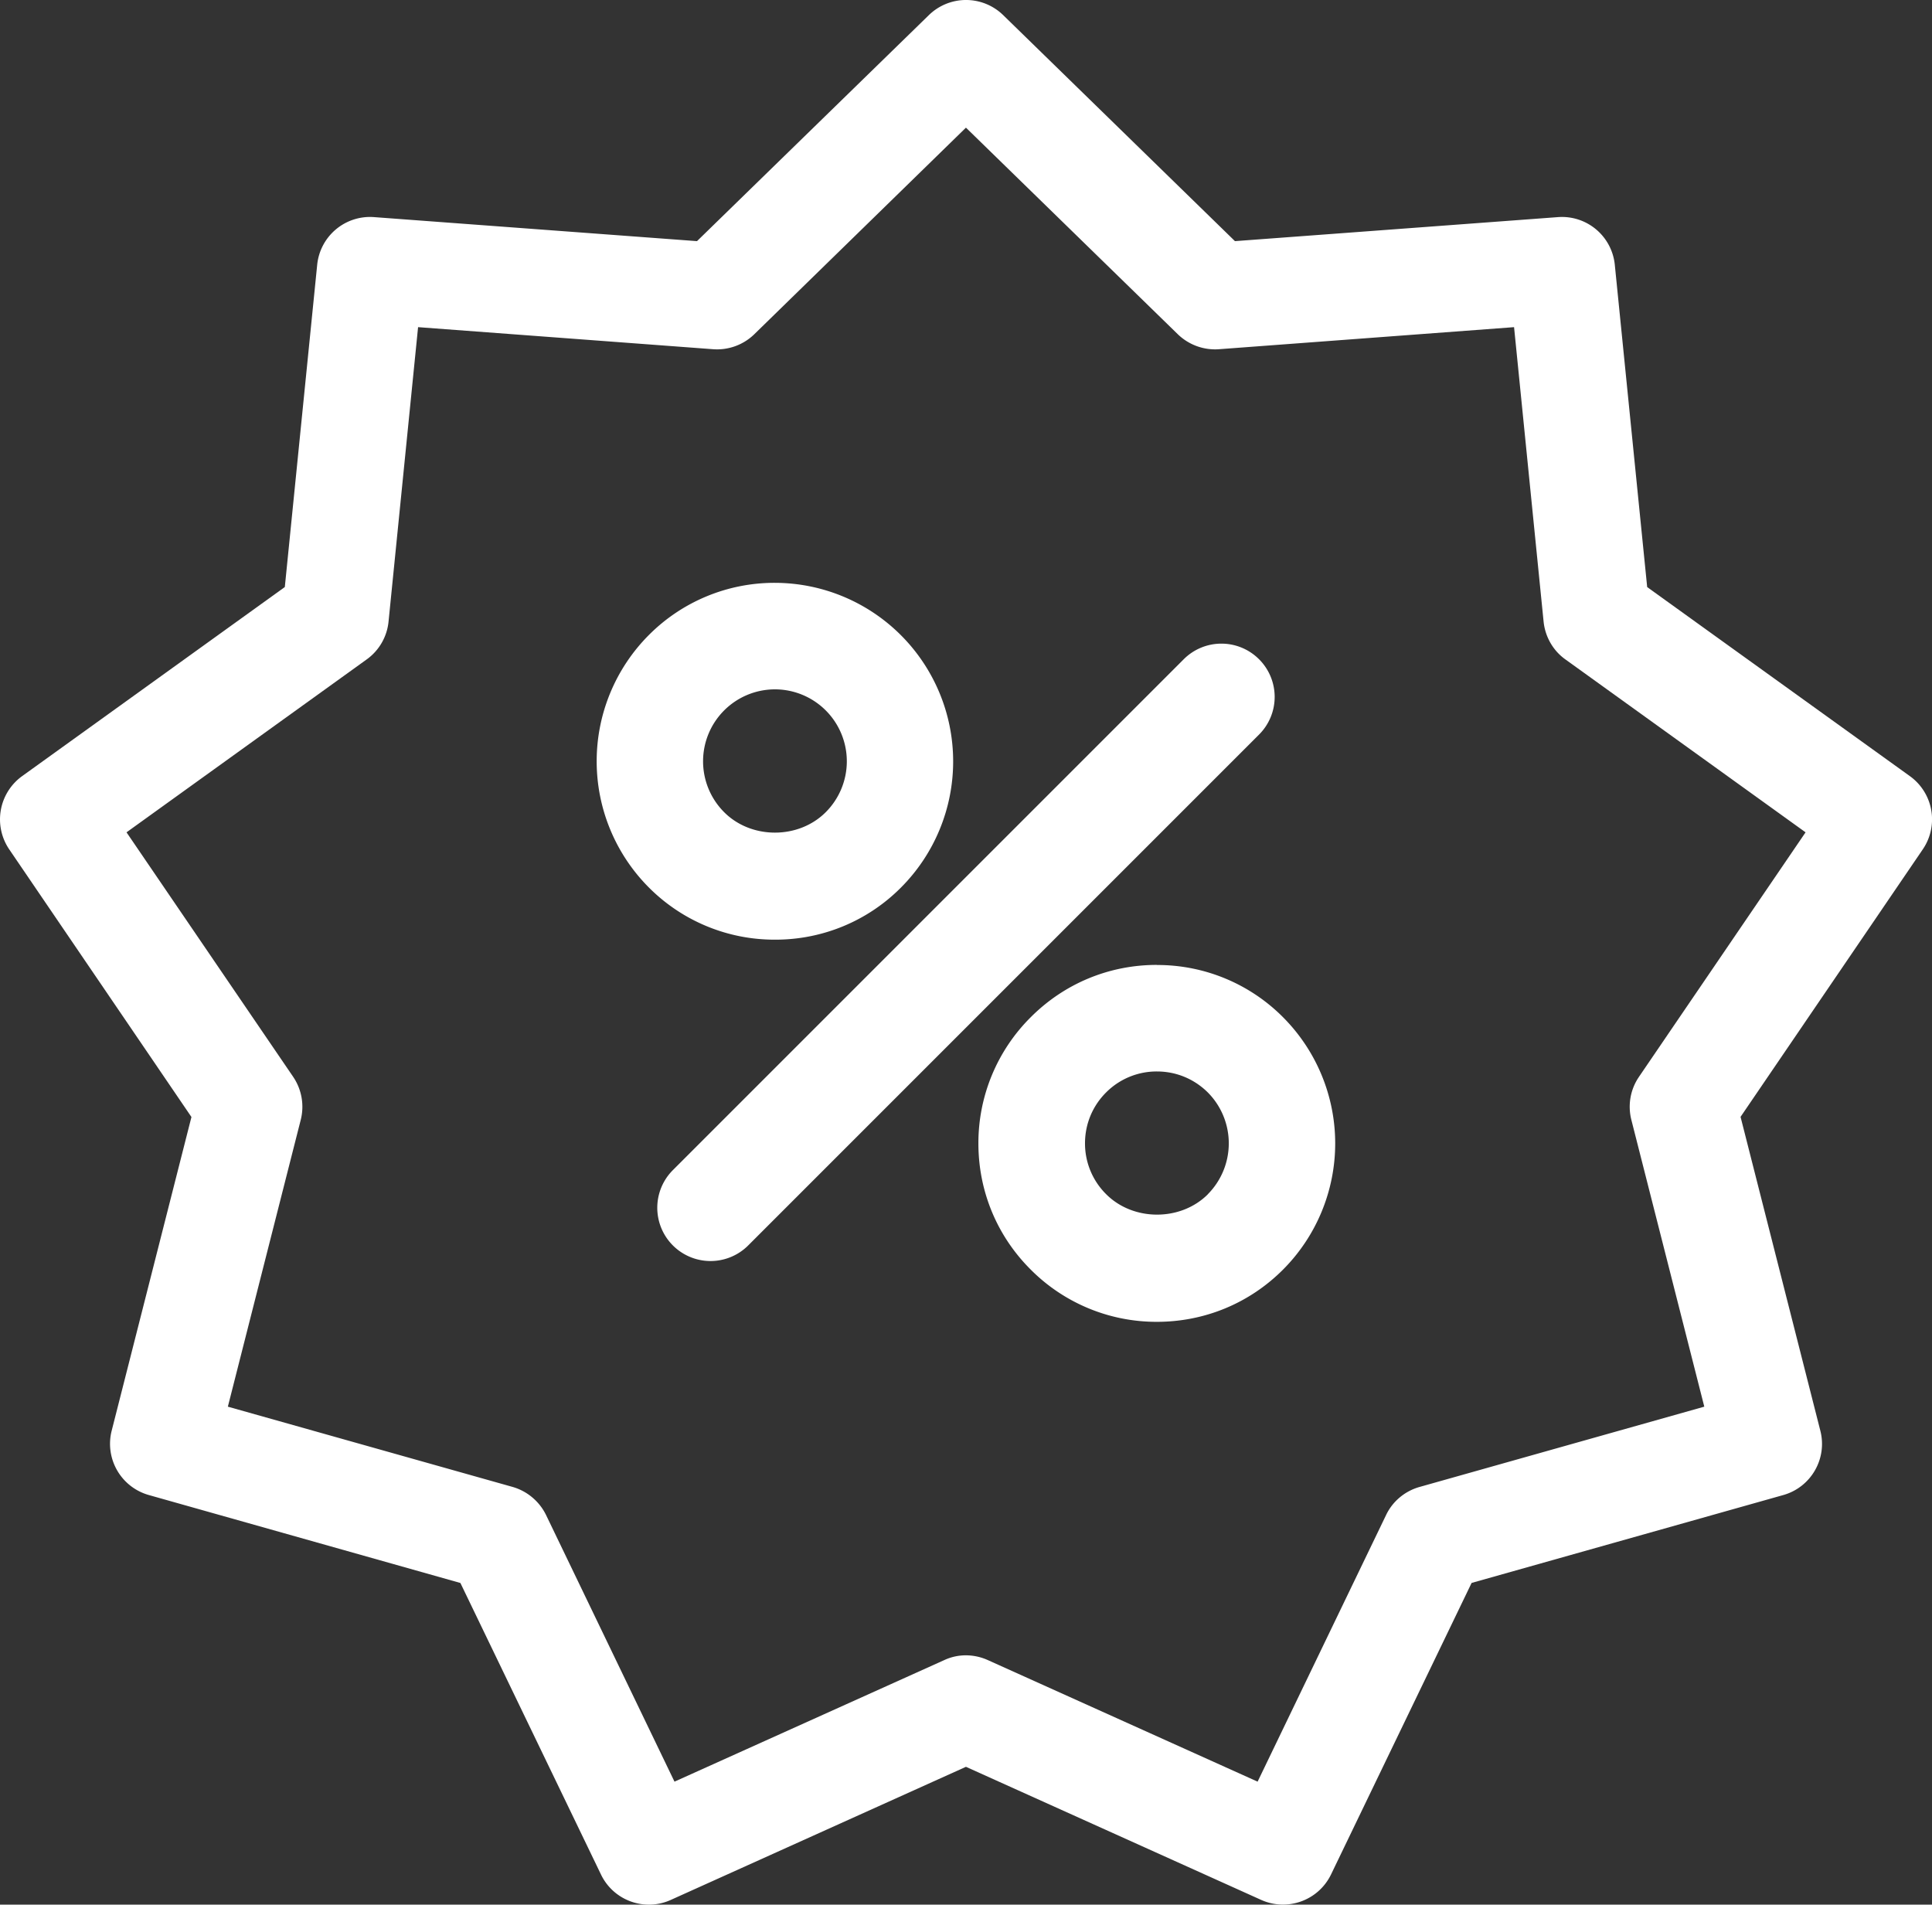
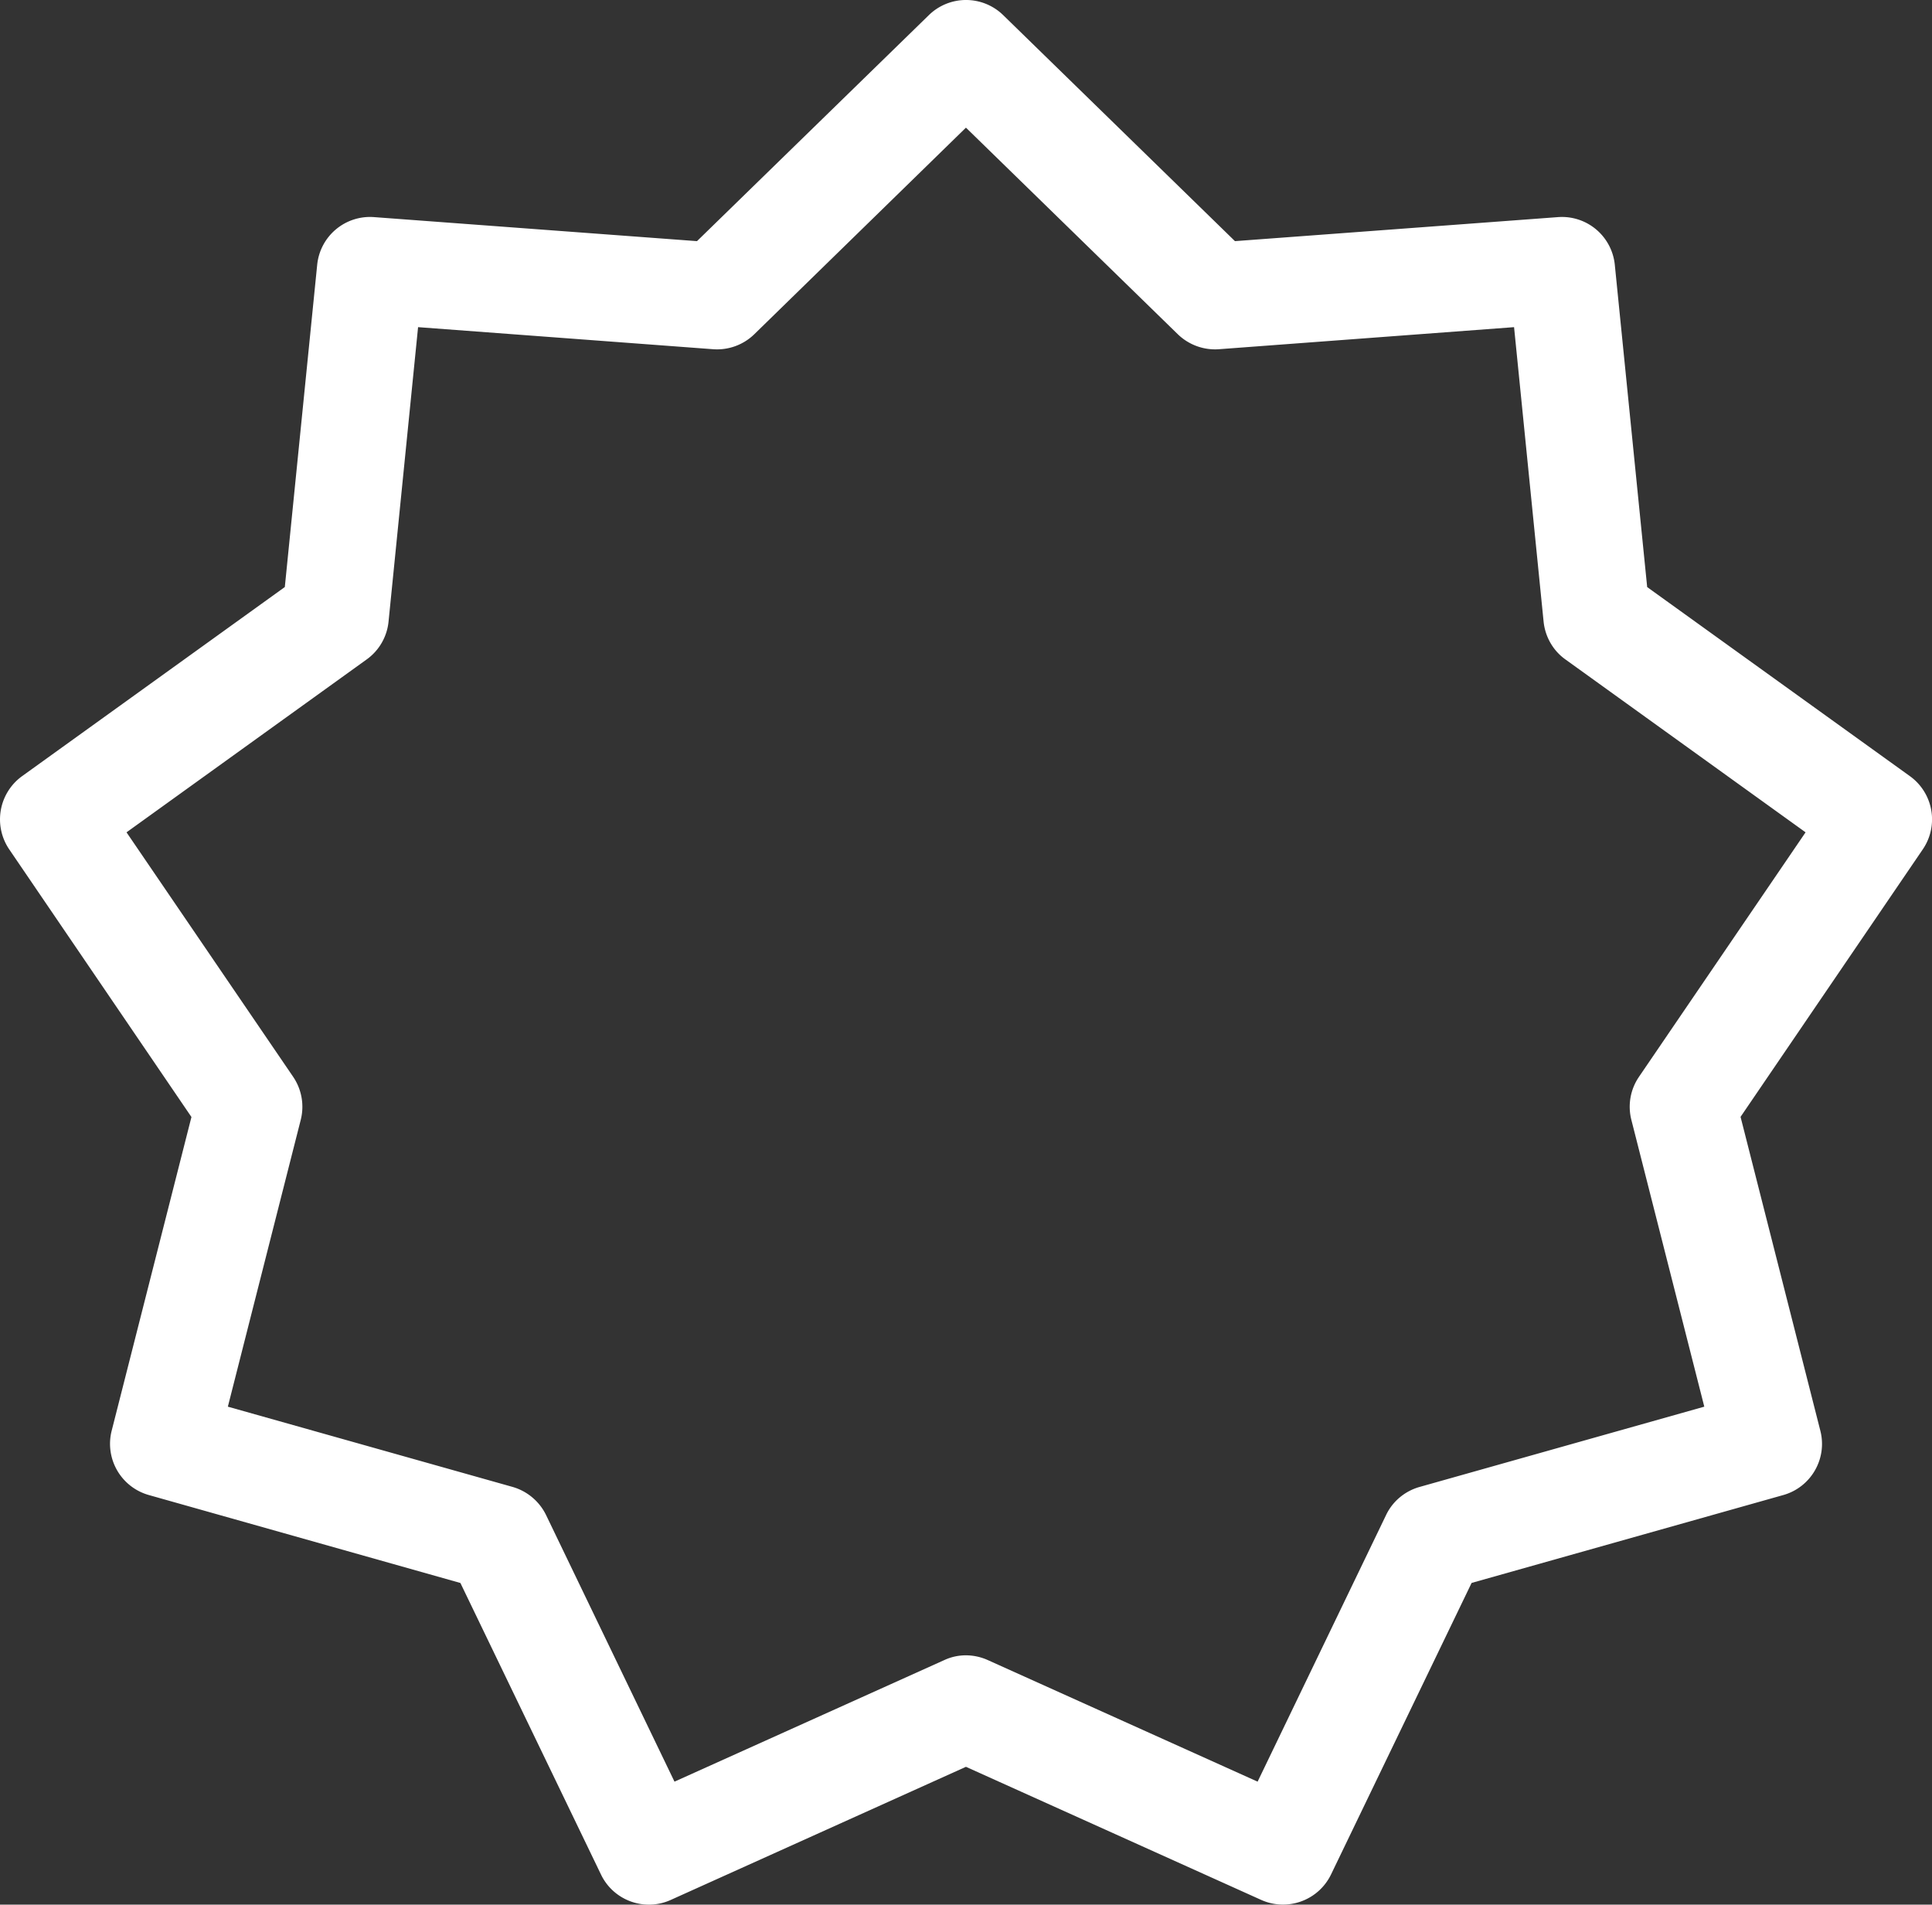
<svg xmlns="http://www.w3.org/2000/svg" width="39.58" height="39.019">
  <rect width="100%" height="100%" fill="#333333" stroke="none" />
  <path d="m39.127 15.9-5.382-3.873-.663-6.6a1.088 1.088 0 0 0-1.167-.979L25.3 4.94 20.552.31a1.09 1.09 0 0 0-1.523 0l-4.75 4.63-6.613-.492a1.088 1.088 0 0 0-1.168.978l-.663 6.6L.453 15.9a1.093 1.093 0 0 0-.264 1.5l3.733 5.483-1.634 6.426a1.09 1.09 0 0 0 .76 1.318l6.384 1.802 2.88 5.972c.256.534.893.765 1.432.52l6.045-2.726 6.047 2.726c.54.243 1.174.012 1.432-.52l2.88-5.973 6.384-1.8c.57-.16.908-.746.76-1.32l-1.634-6.428 3.733-5.48a1.09 1.09 0 0 0-.264-1.5Zm-5.55 6.16c-.177.258-.233.58-.156.882l1.494 5.875-5.834 1.645c-.3.085-.552.294-.686.577l-2.631 5.46-5.526-2.49a1.1 1.1 0 0 0-.447-.098 1.047 1.047 0 0 0-.447.098l-5.526 2.49-2.63-5.46a1.103 1.103 0 0 0-.687-.578l-5.833-1.644 1.493-5.875c.077-.303.02-.624-.155-.882l-3.414-5.009 4.92-3.542c.254-.182.417-.464.448-.775l.605-6.032 6.044.452c.31.023.618-.087.844-.307l4.336-4.232 4.34 4.232c.224.217.53.33.844.307l6.045-.452.605 6.032c.032.311.194.595.447.775l4.92 3.542-3.414 5.01Z" style="fill:#fff" />
-   <path d="M25.793 13.505a1.09 1.09 0 0 0-1.542 0L13.785 23.971a1.091 1.091 0 1 0 1.543 1.543l10.466-10.466a1.09 1.09 0 0 0 .001-1.541l-.001-.002h-.001ZM18.46 18.18a3.658 3.658 0 0 0-2.584-6.24 3.63 3.63 0 0 0-2.584 1.07 3.662 3.662 0 0 0 0 5.17 3.631 3.631 0 0 0 2.584 1.07c.97.003 1.9-.38 2.584-1.07Zm-3.626-1.543a1.474 1.474 0 0 1 1.042-2.515 1.474 1.474 0 0 1 1.042 2.515c-.557.56-1.528.56-2.084 0Zm8.866 3.13c-.976 0-1.894.38-2.584 1.072a3.633 3.633 0 0 0-1.072 2.585c0 .976.38 1.896 1.072 2.585a3.633 3.633 0 0 0 2.584 1.07c.976 0 1.894-.378 2.585-1.07a3.661 3.661 0 0 0 0-5.17 3.627 3.627 0 0 0-2.585-1.07v-.002Zm1.044 4.7c-.556.555-1.527.555-2.083-.003a1.462 1.462 0 0 1-.433-1.042c0-.394.153-.763.432-1.042a1.46 1.46 0 0 1 1.042-.43c.394 0 .763.153 1.042.43a1.48 1.48 0 0 1 0 2.085v.001Z" style="fill:#fff" />
</svg>